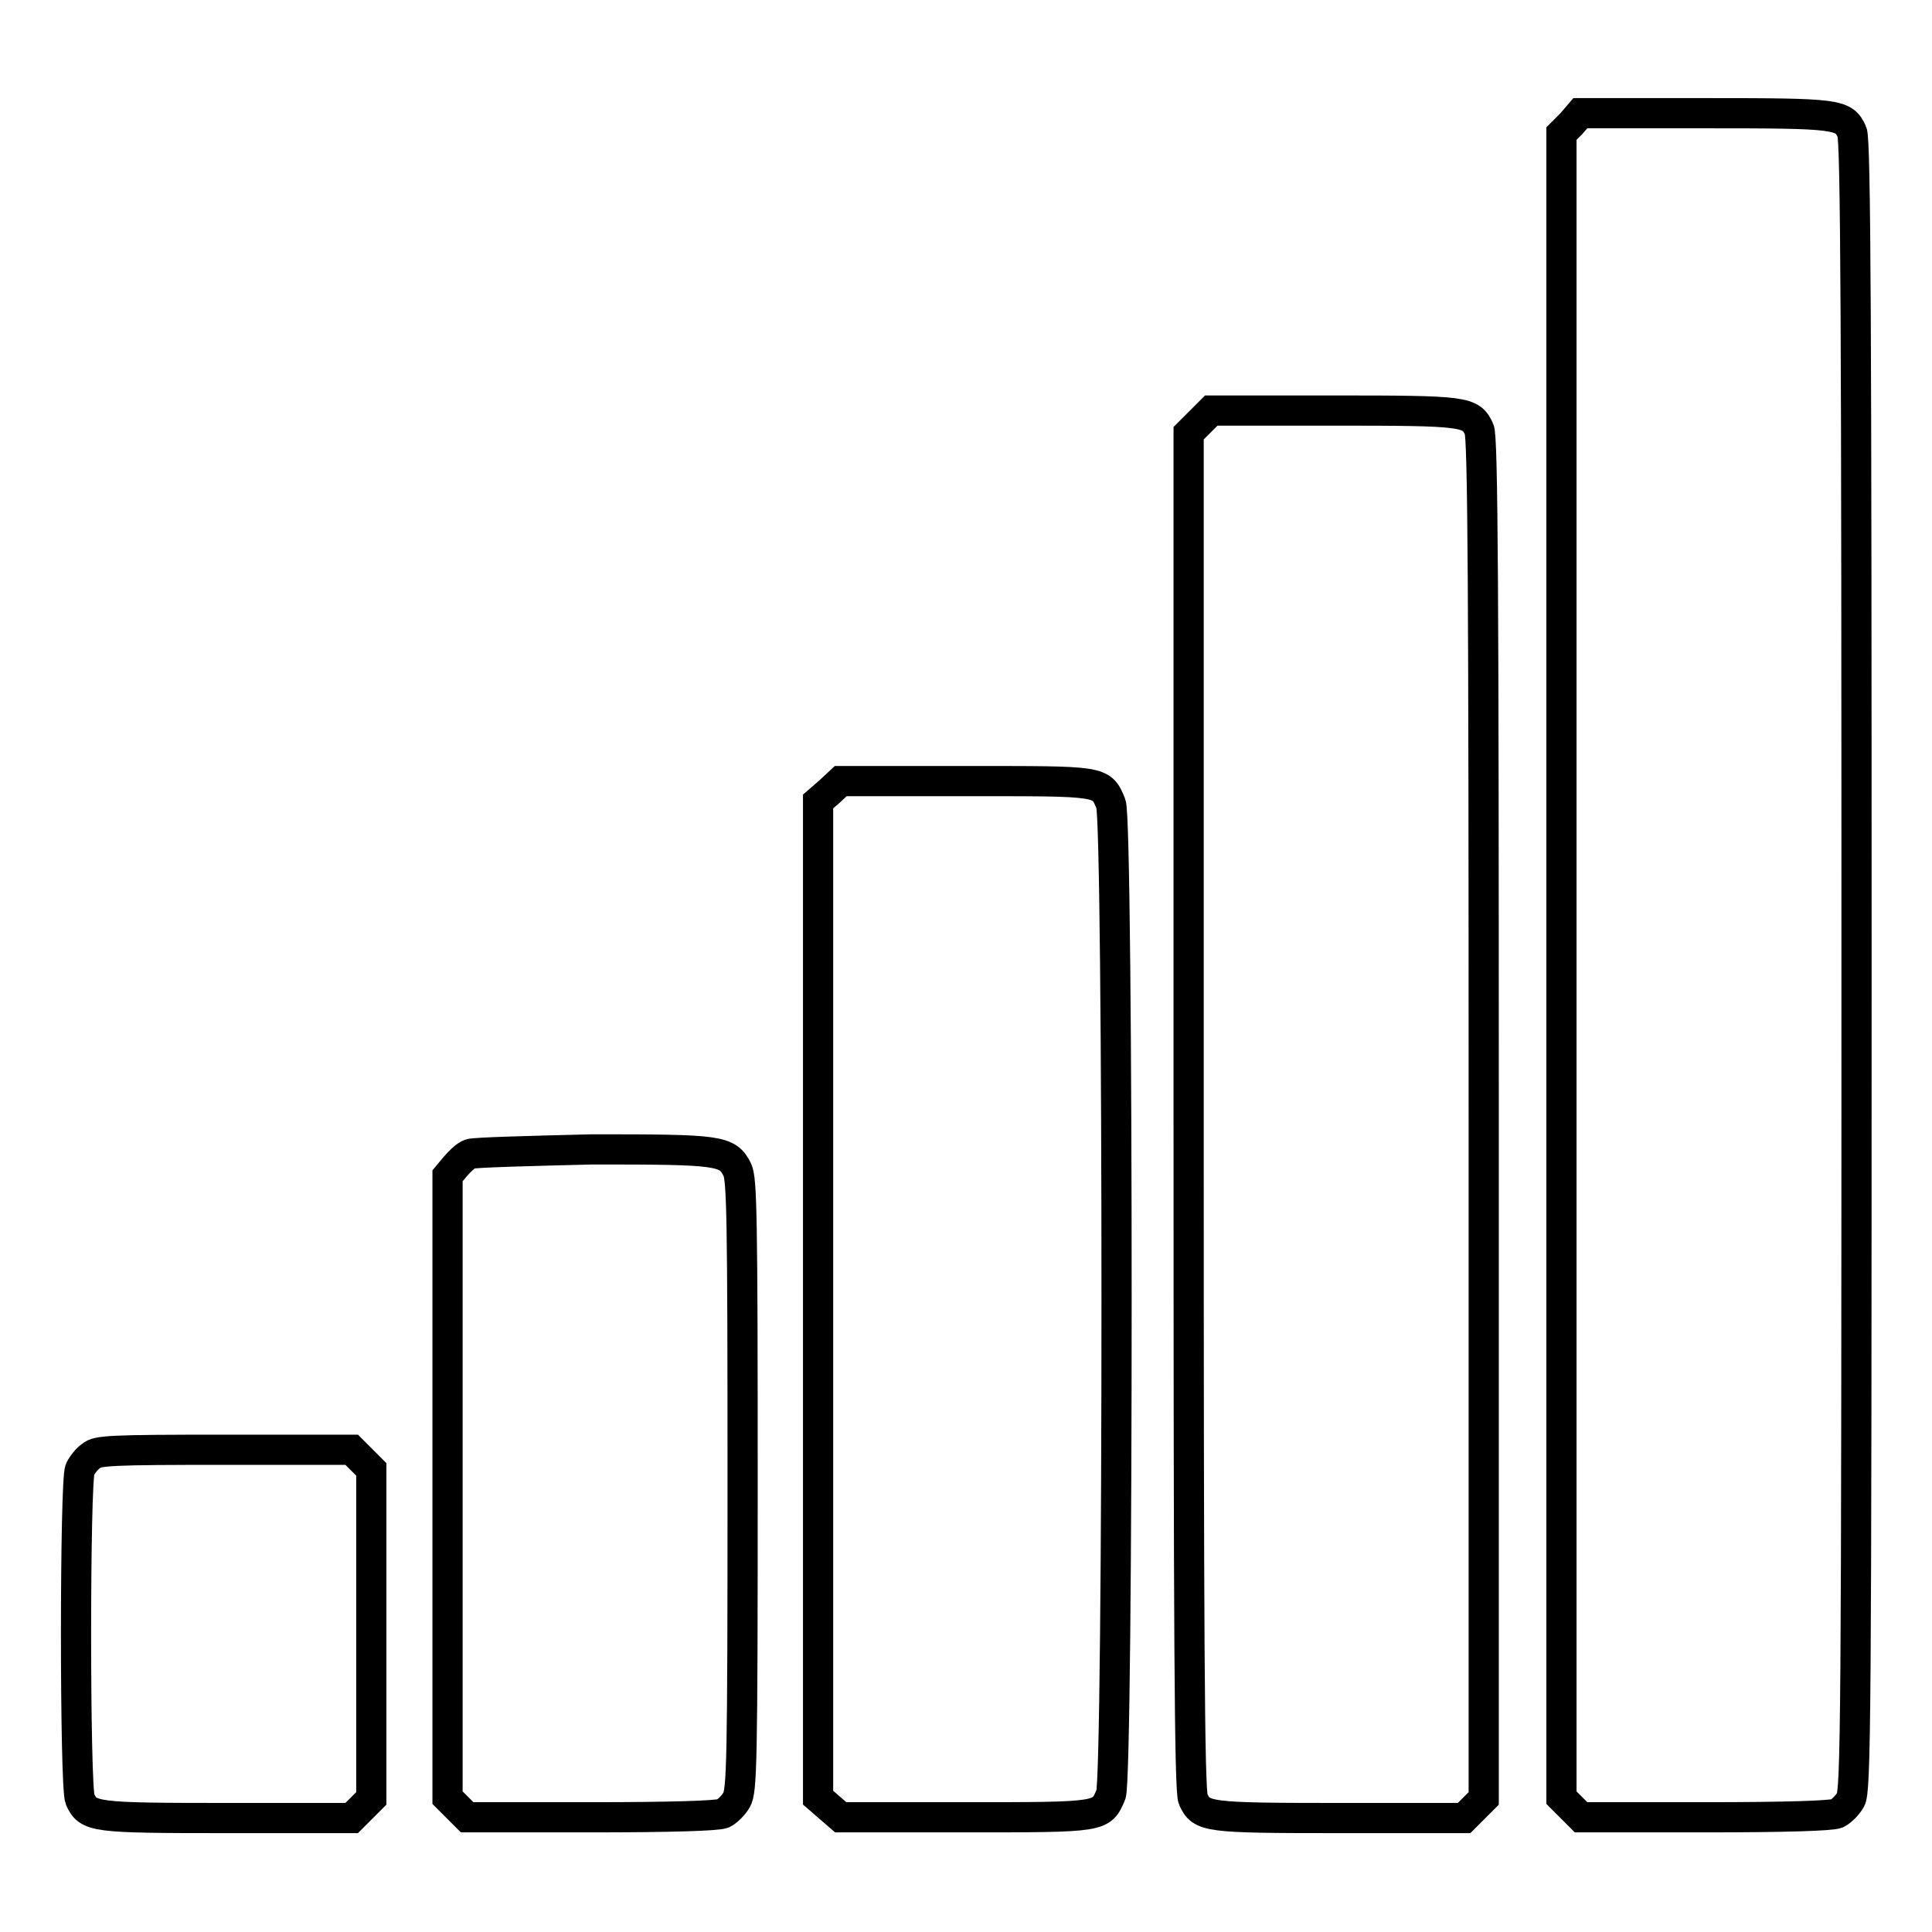
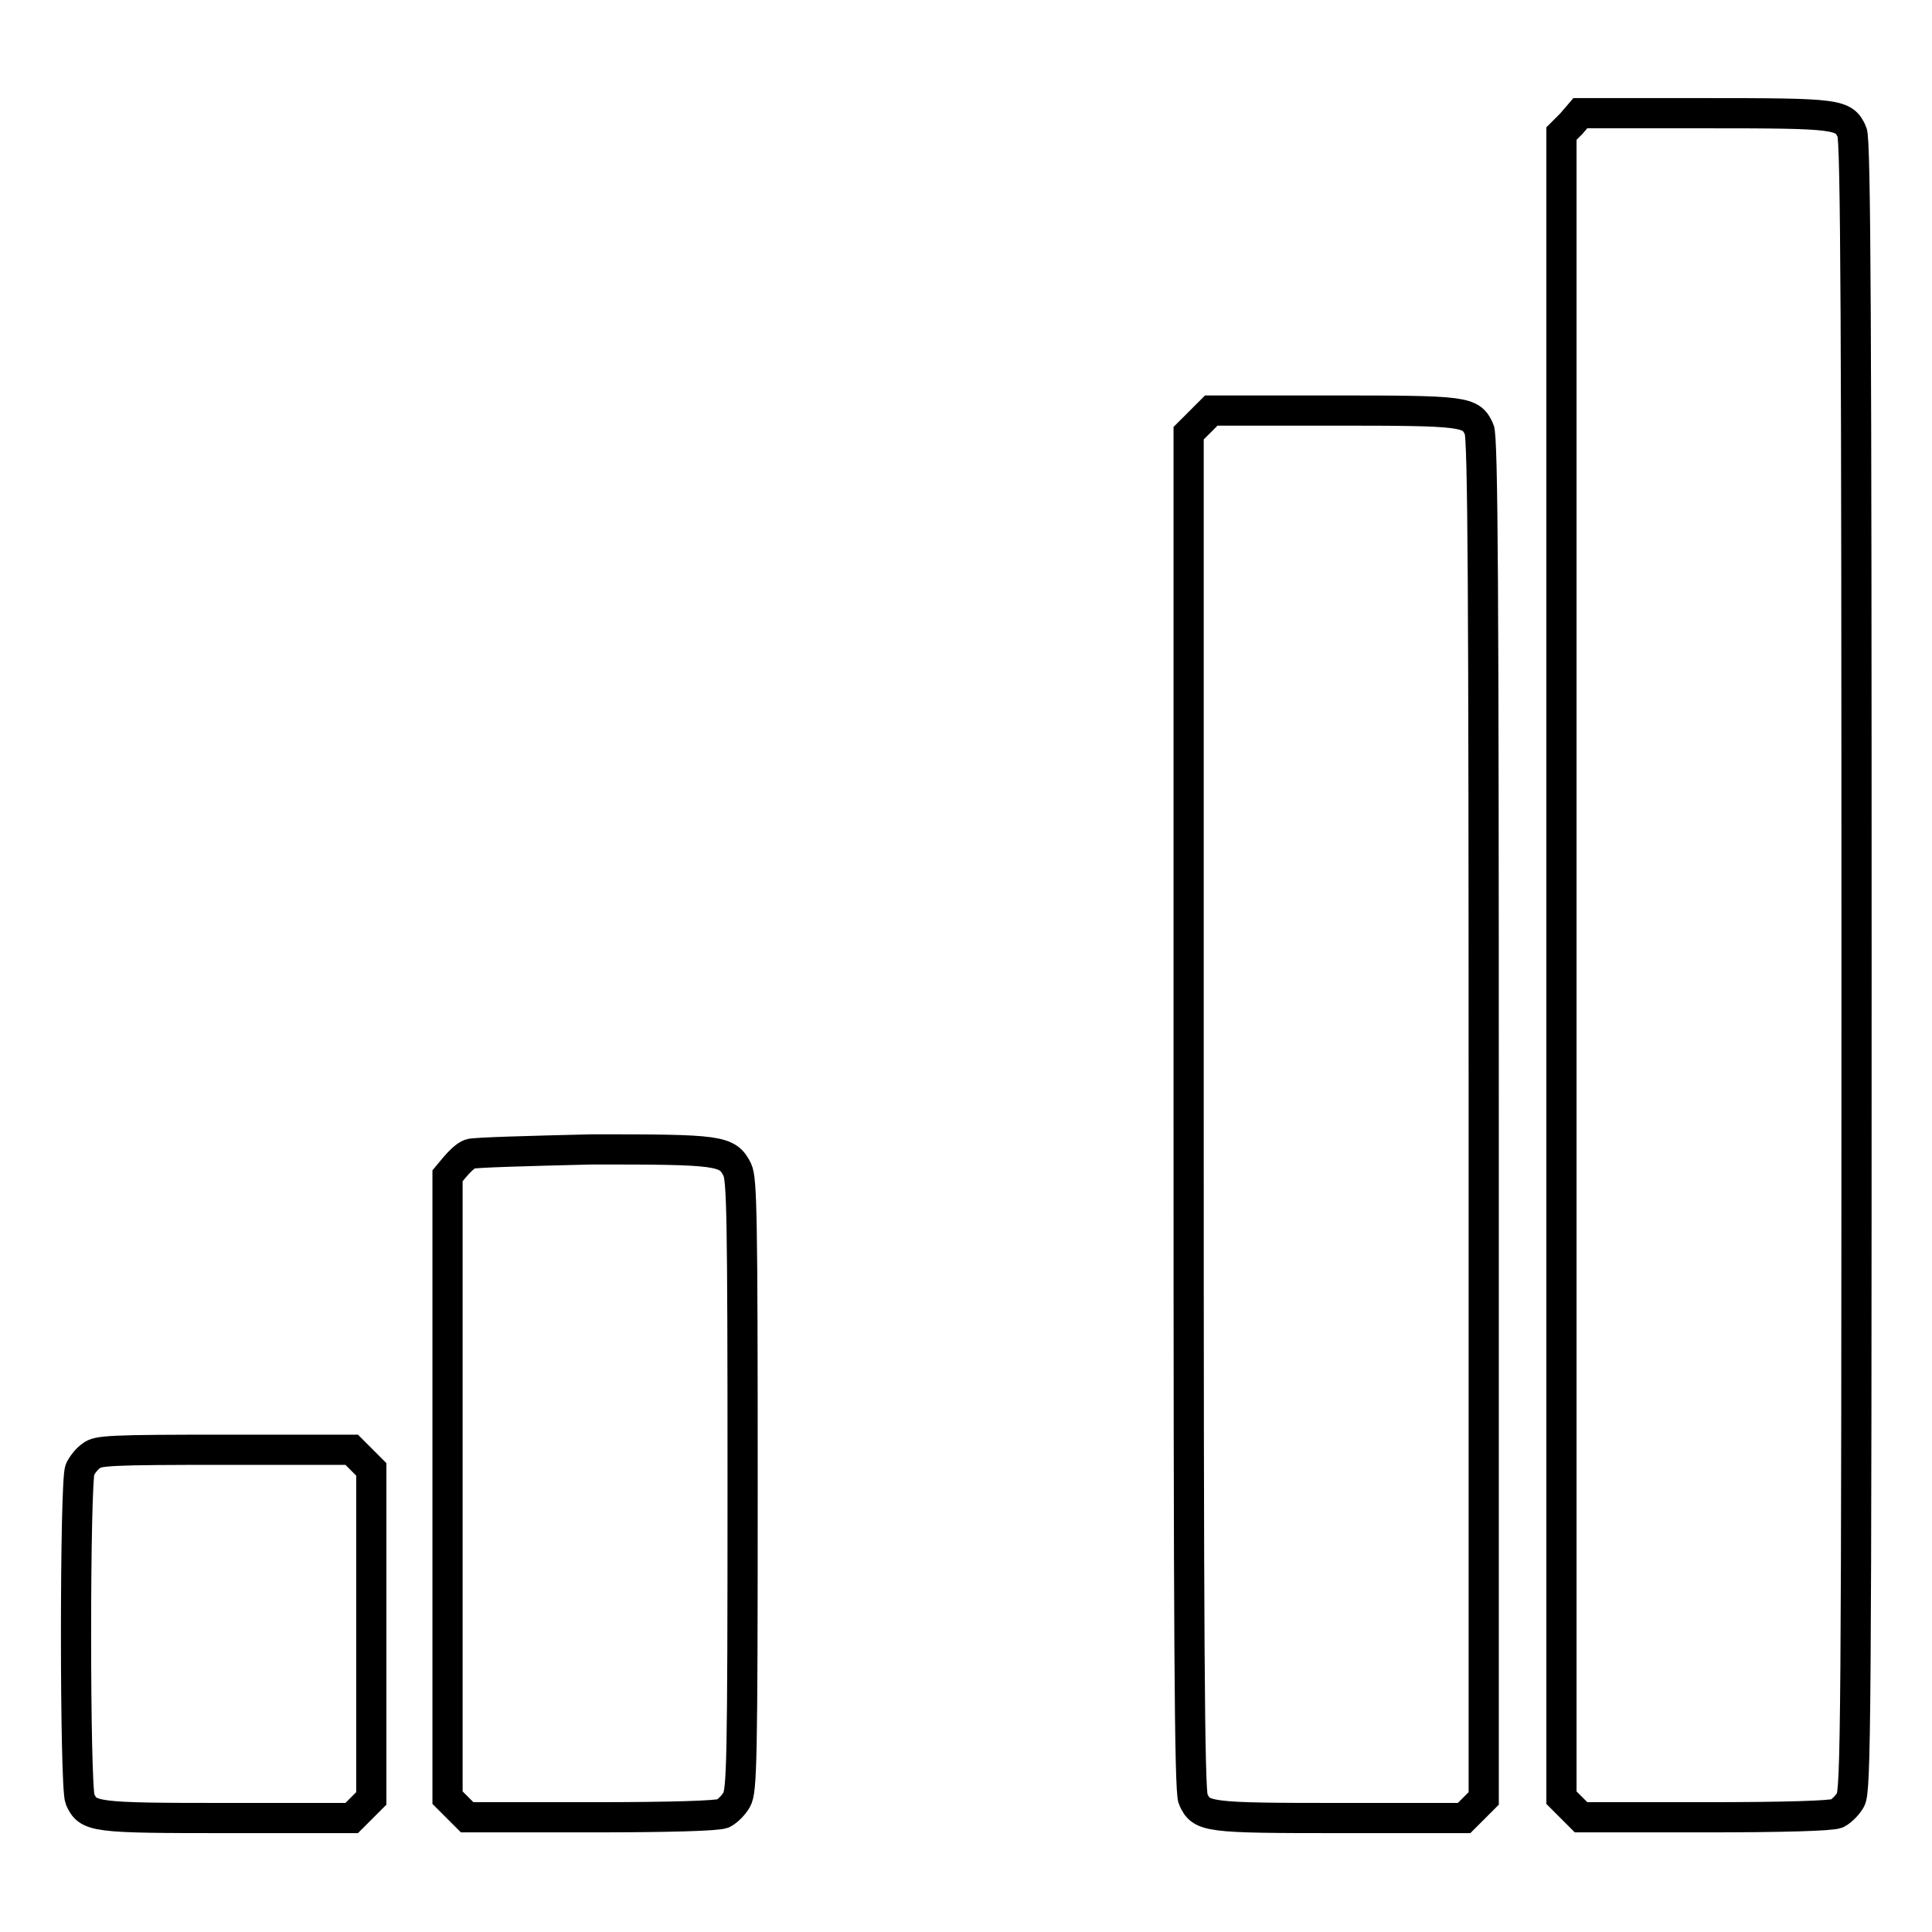
<svg xmlns="http://www.w3.org/2000/svg" version="1.1" x="0px" y="0px" viewBox="0 0 256 256" enable-background="new 0 0 256 256" xml:space="preserve">
  <g>
    <g>
      <g>
        <path stroke-width="4" fill-opacity="0" stroke="#000000" d="M208.2,16.4l-1.3,1.3V128v110.2l1.3,1.3l1.3,1.3h16.4c10.8,0,16.7-0.2,17.5-0.5c0.6-0.3,1.4-1.1,1.8-1.8c0.7-1.2,0.8-9.4,0.8-110.6c0-83.7-0.1-109.5-0.6-110.4c-1.1-2.4-1.7-2.5-19.5-2.5h-16.5L208.2,16.4z" />
        <path stroke-width="4" fill-opacity="0" stroke="#000000" d="M159.1,55.8l-1.6,1.6v89.9c0,68.7,0.1,90.1,0.6,91.1c1.1,2.4,1.7,2.5,19.5,2.5H194l1.3-1.3l1.3-1.3v-90.1c0-68.9-0.1-90.4-0.6-91.3c-1.1-2.4-1.7-2.5-19.3-2.5h-16.2L159.1,55.8z" />
-         <path stroke-width="4" fill-opacity="0" stroke="#000000" d="M109.9,104.9l-1.5,1.3v66v66l1.5,1.3l1.5,1.3h16.5c18.3,0,18,0,19.3-3c1-2.3,1-129,0-131.3c-1.3-3.1-1-3-19.3-3h-16.5L109.9,104.9z" />
        <path stroke-width="4" fill-opacity="0" stroke="#000000" d="M62.3,152.9c-0.6,0.2-1.4,1-2,1.7l-1,1.2V197v41.2l1.3,1.3l1.3,1.3h16.4c10.8,0,16.7-0.2,17.5-0.5c0.6-0.3,1.4-1.1,1.8-1.8c0.7-1.2,0.8-4.8,0.8-41.7c0-35.8-0.1-40.5-0.7-41.8c-1.3-2.6-2.3-2.7-19.2-2.7C70.2,152.5,62.8,152.7,62.3,152.9z" />
        <path stroke-width="4" fill-opacity="0" stroke="#000000" d="M12.1,192.9c-0.6,0.4-1.2,1.2-1.5,1.8c-0.7,1.5-0.7,42,0,43.7c1.1,2.4,1.7,2.5,19.5,2.5h16.5l1.3-1.3l1.3-1.3v-21.8v-21.8l-1.3-1.3l-1.3-1.3H29.8C14.6,192.1,12.9,192.2,12.1,192.9z" />
      </g>
    </g>
  </g>
</svg>